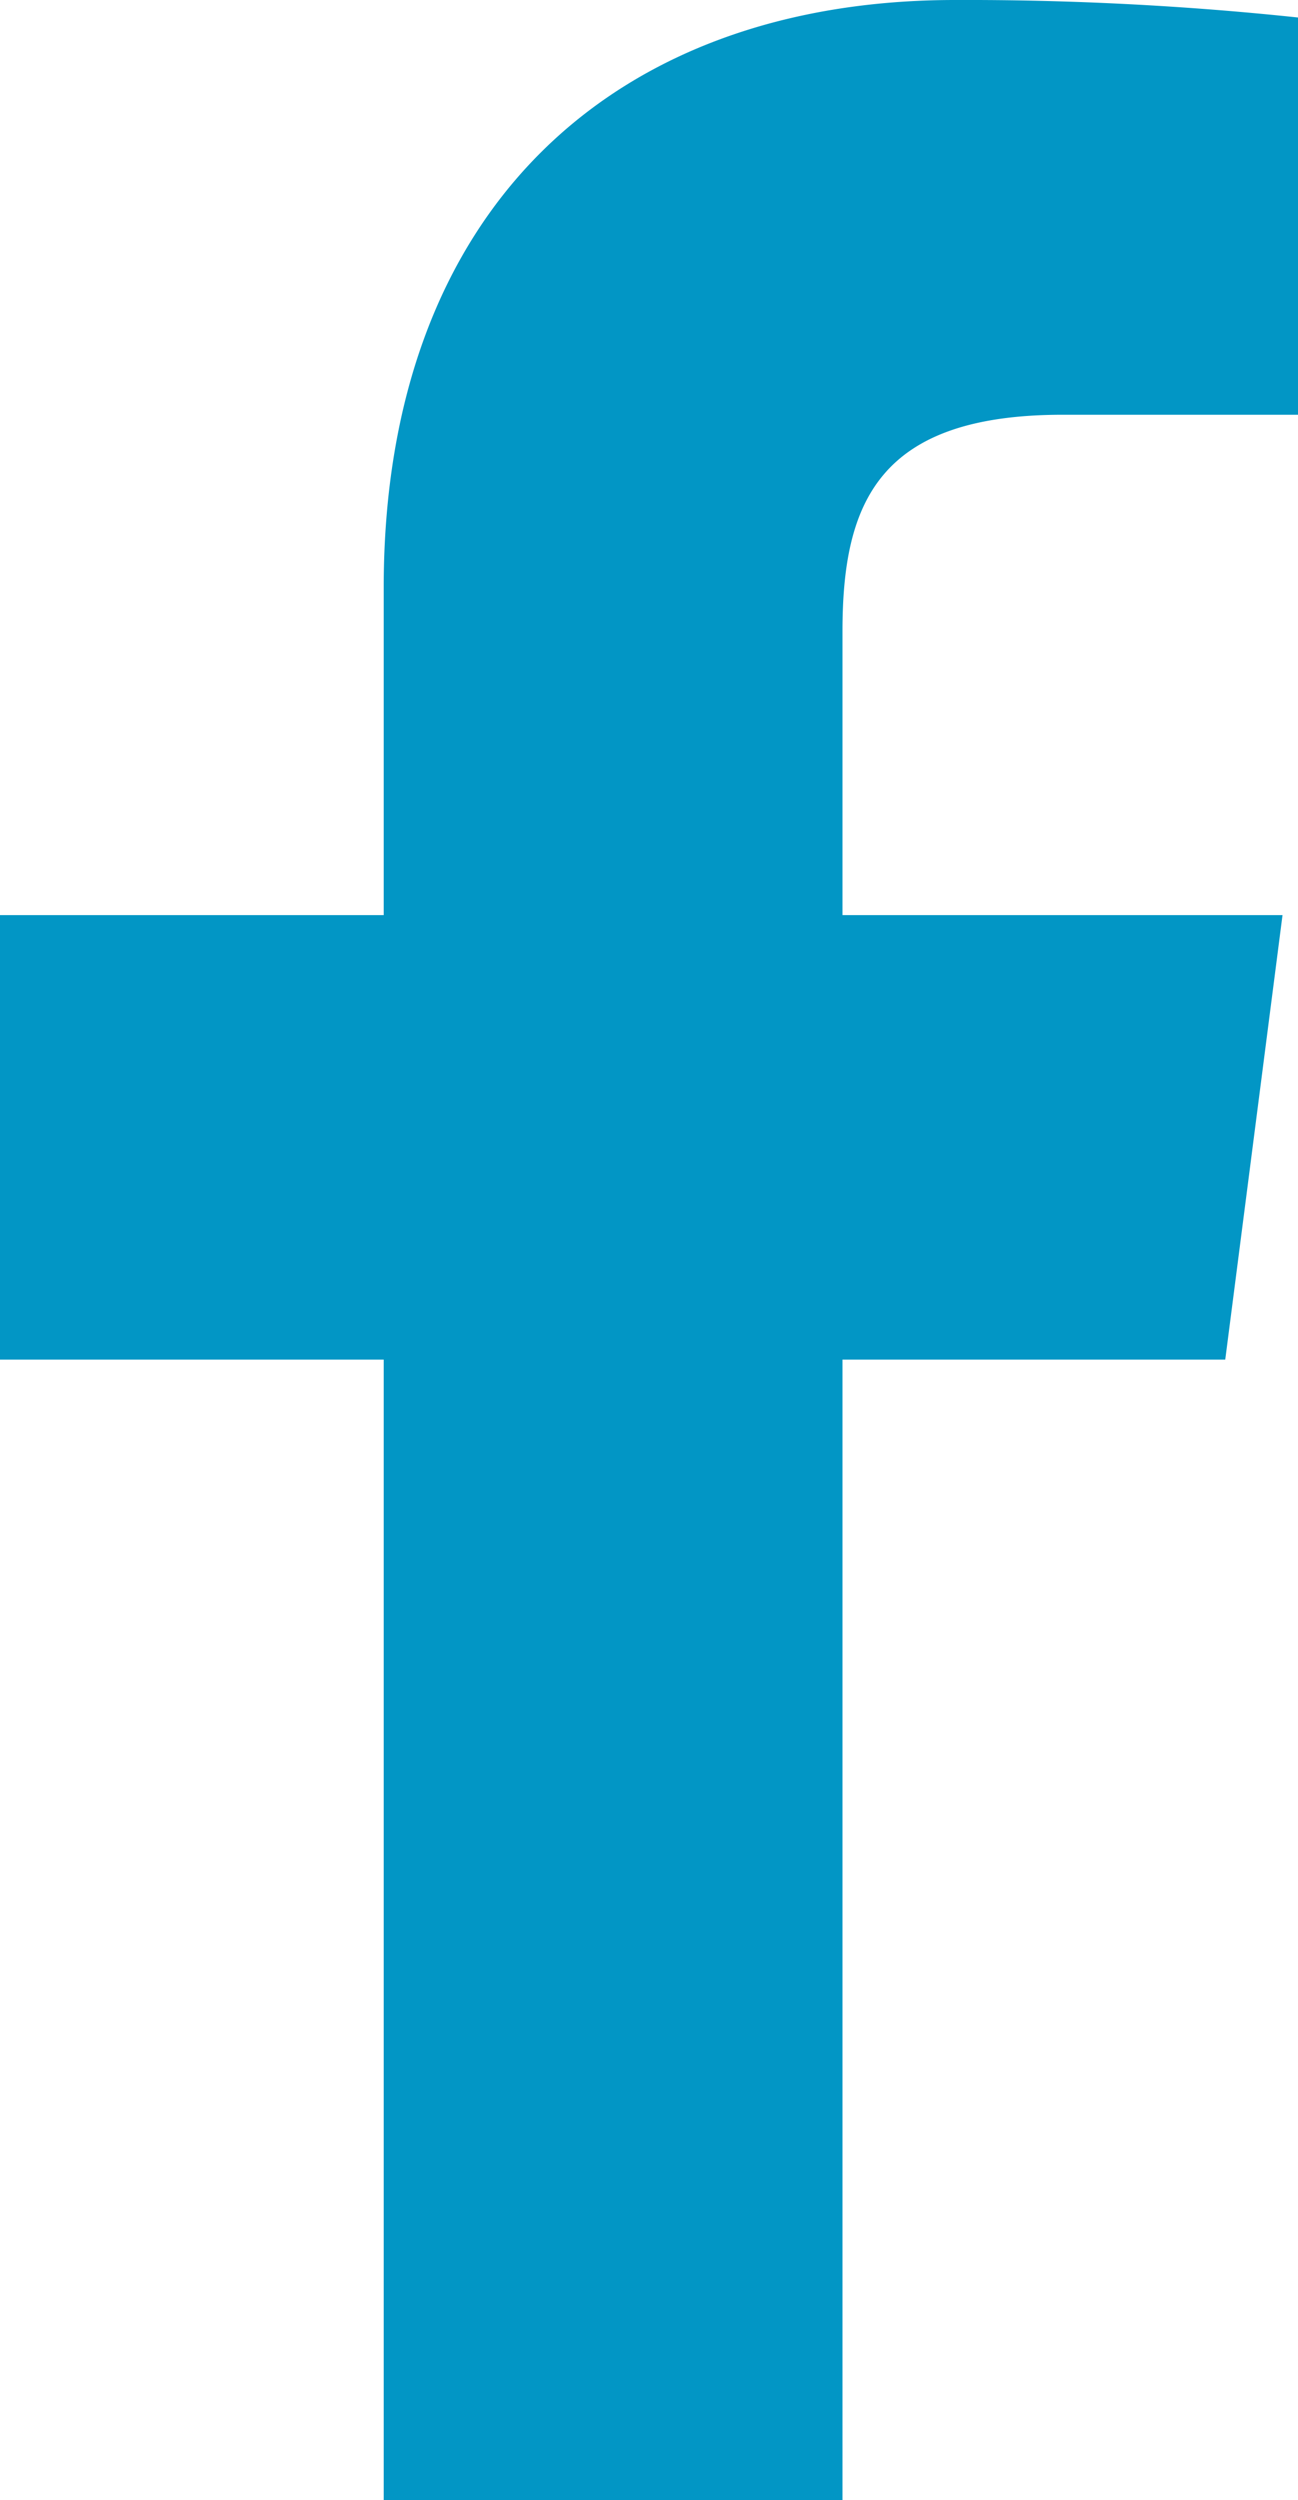
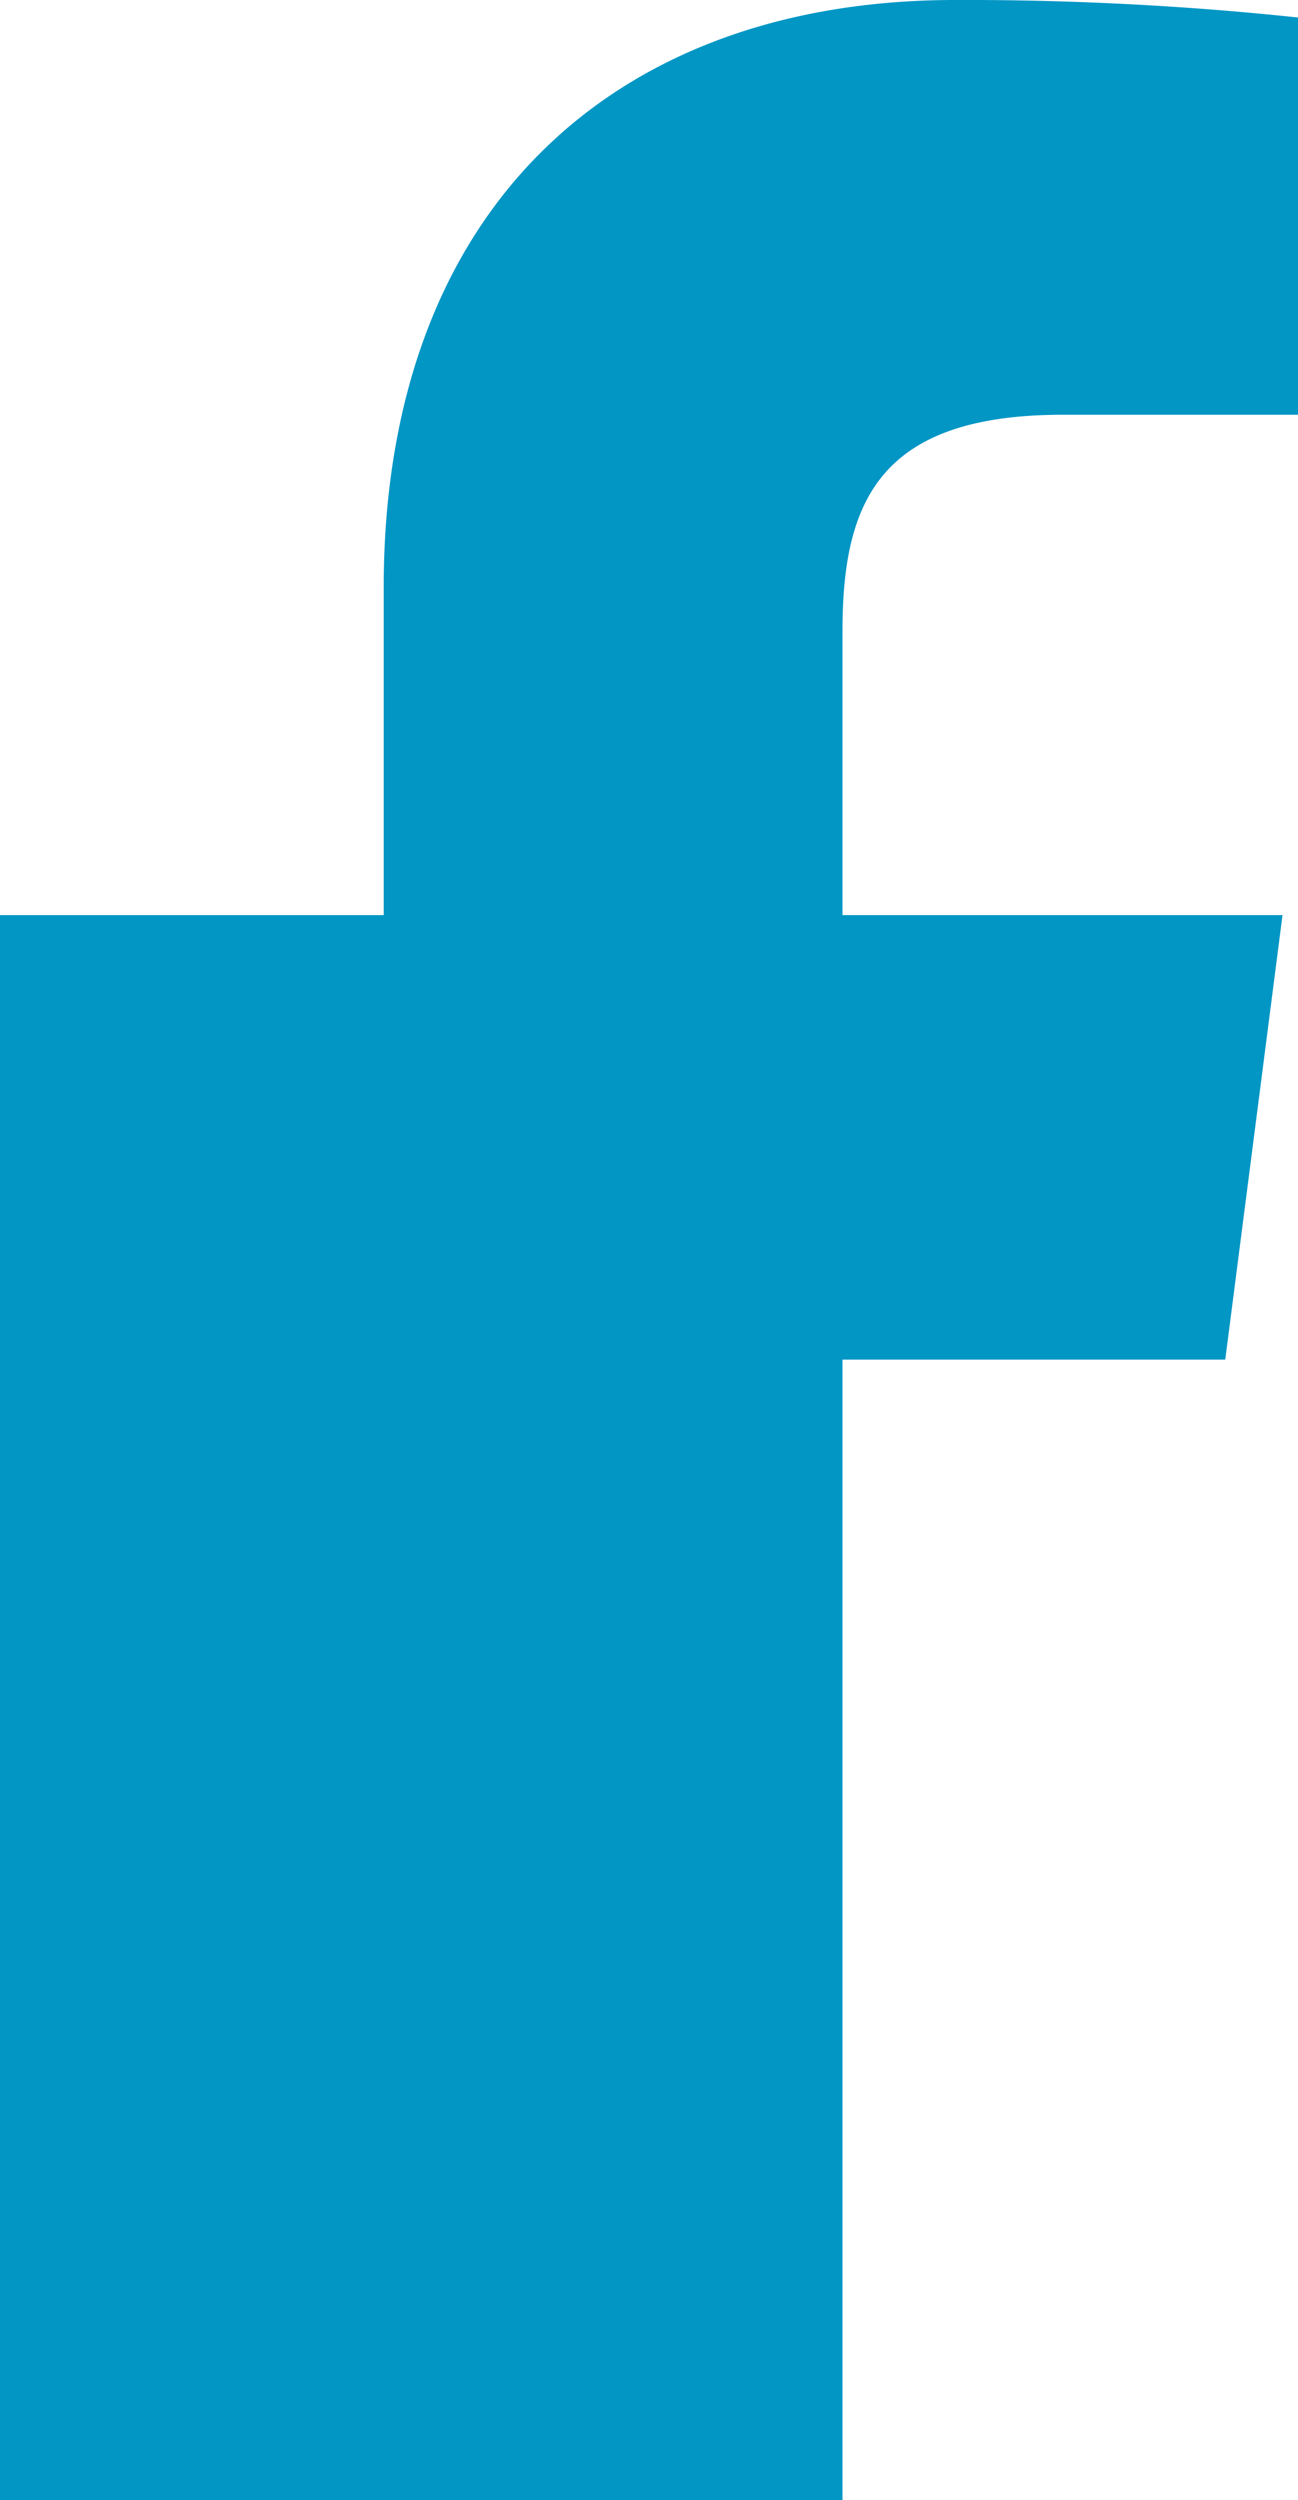
<svg xmlns="http://www.w3.org/2000/svg" id="Иконки" viewBox="0 0 83.86 161.48">
  <defs>
    <style>.cls-1{fill:#0296c5;}</style>
  </defs>
  <title>footer-social-fb</title>
-   <path id="facebook" class="cls-1" d="M54.43,161.48V87.82H79.16l3.7-28.71H54.43V40.79c0-8.31,2.31-14,14.23-14h15.2V1.13A204,204,0,0,0,61.71,0C39.79,0,24.79,13.38,24.79,37.95V59.11H0V87.82H24.79v73.66Z" />
+   <path id="facebook" class="cls-1" d="M54.43,161.48V87.82H79.16l3.7-28.71H54.43V40.79c0-8.31,2.31-14,14.23-14h15.2V1.13A204,204,0,0,0,61.71,0C39.79,0,24.79,13.38,24.79,37.95V59.11H0V87.82v73.66Z" />
</svg>